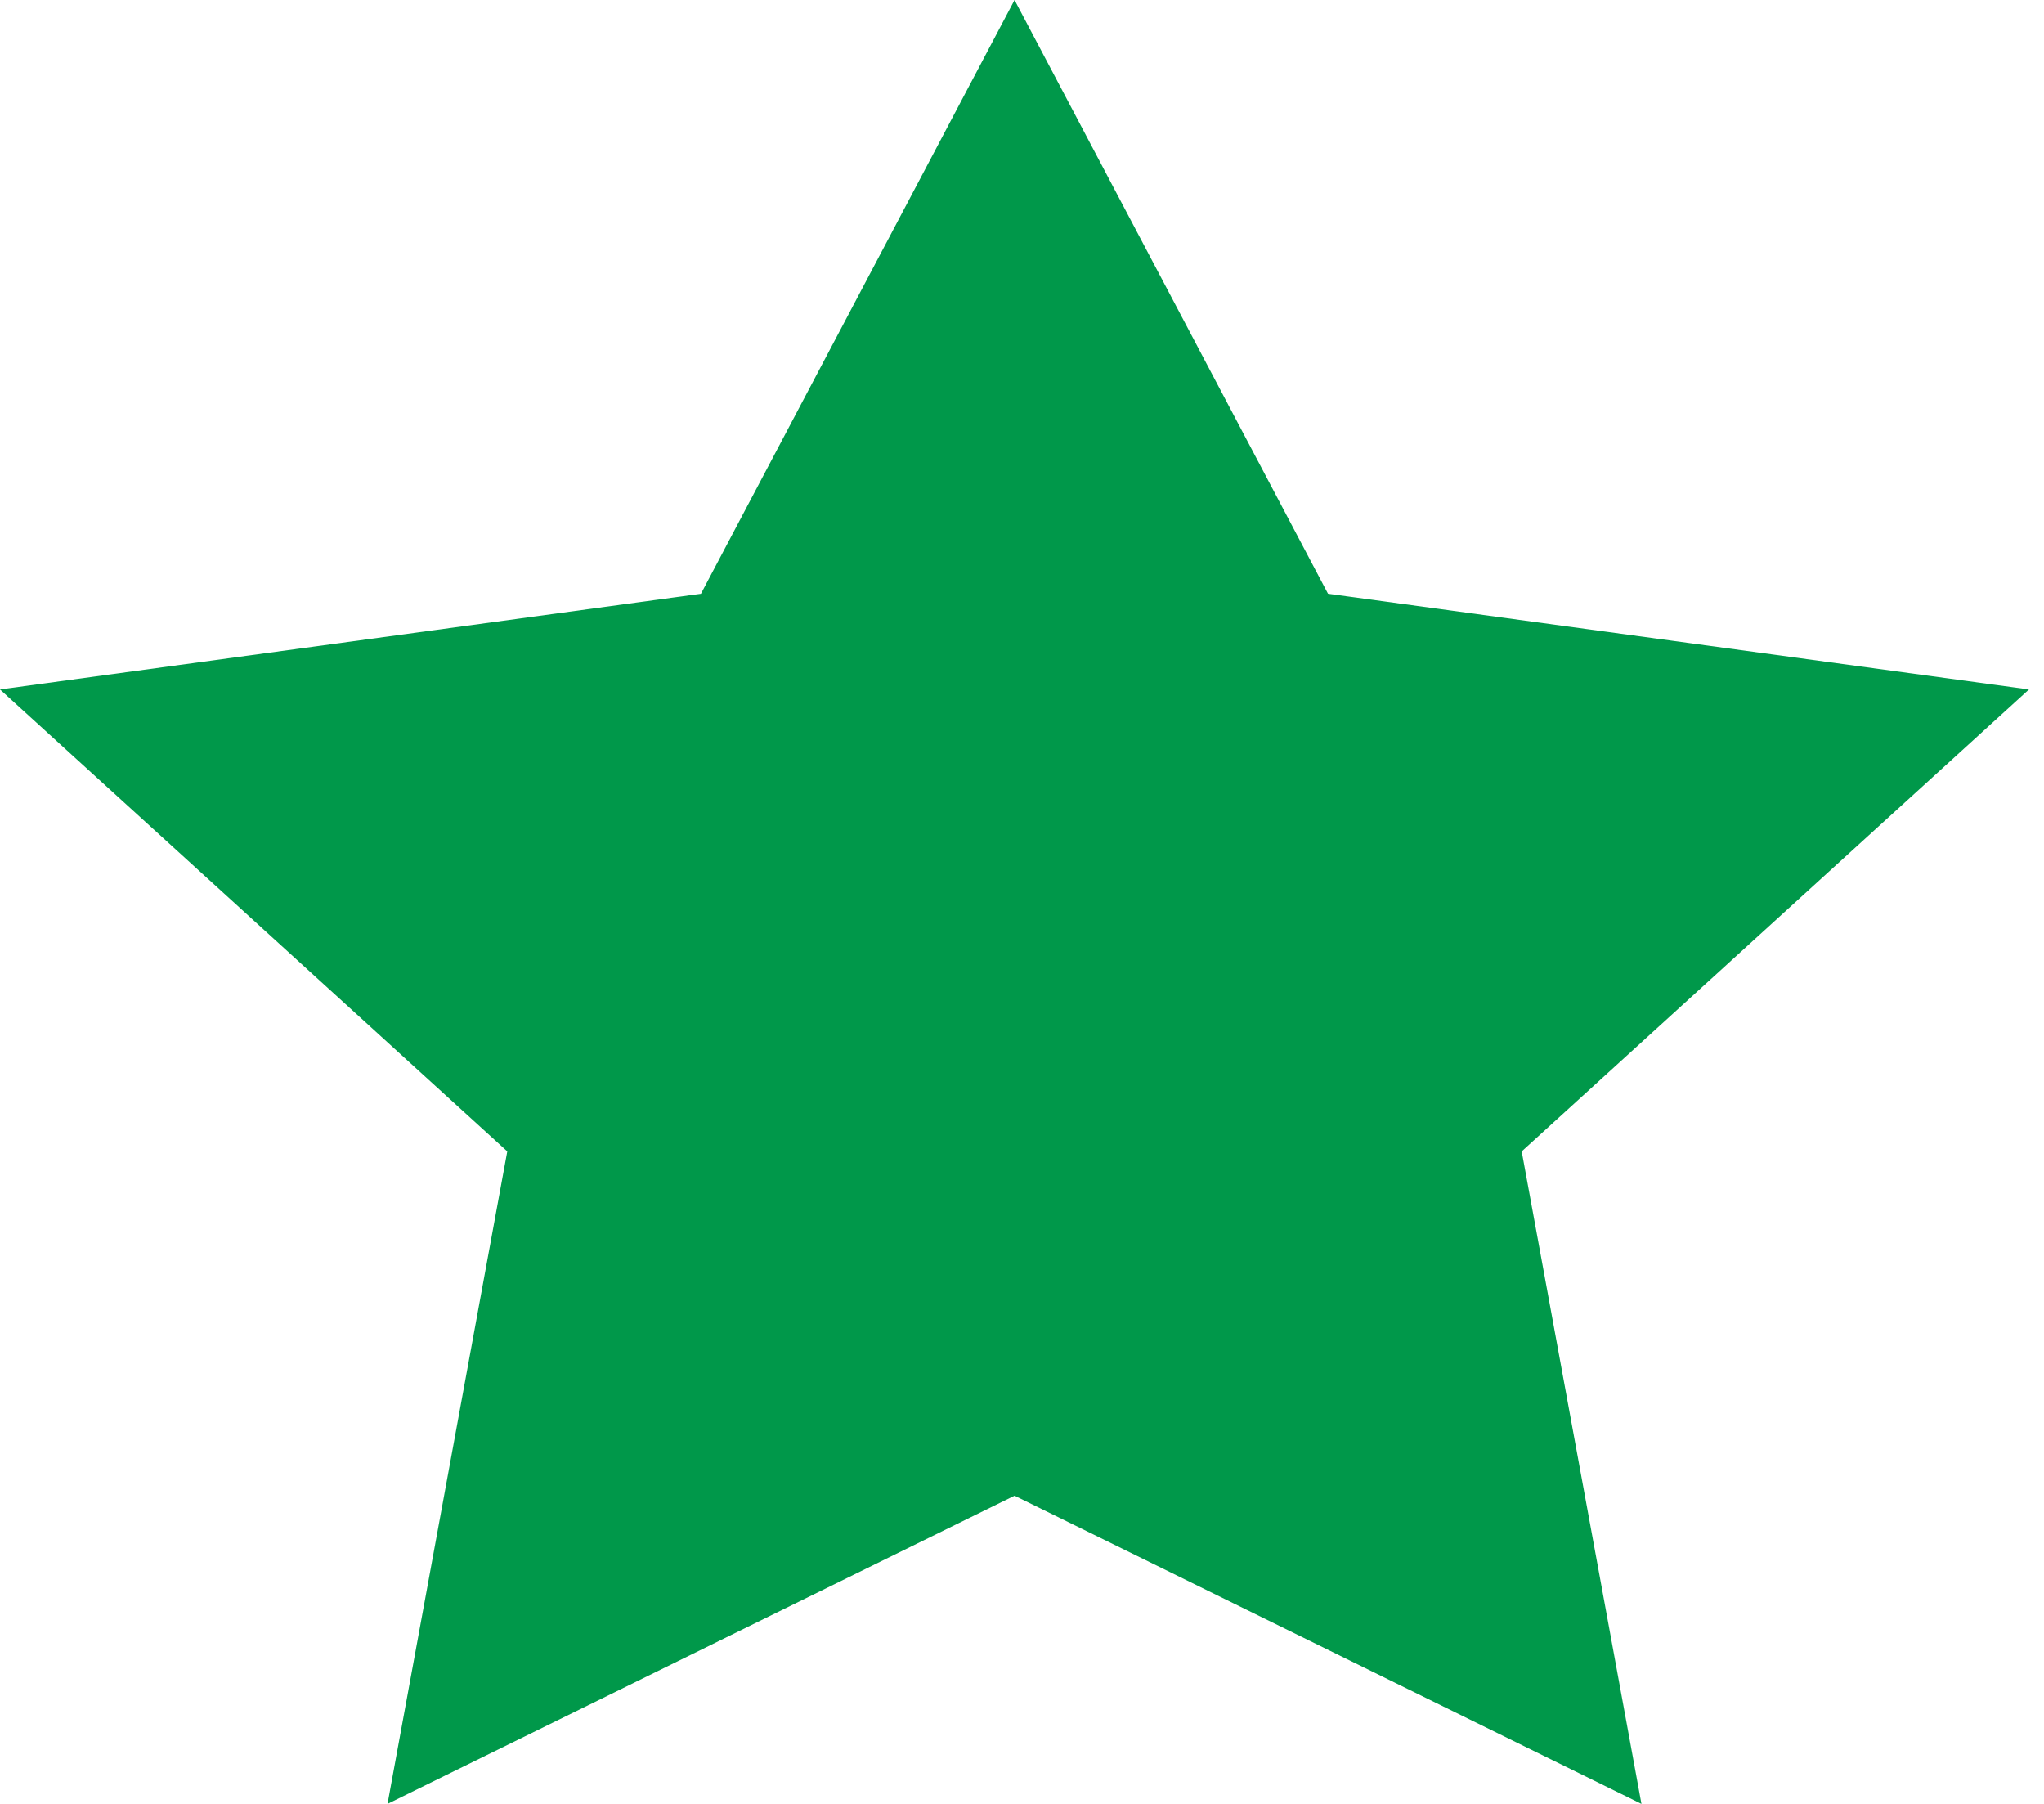
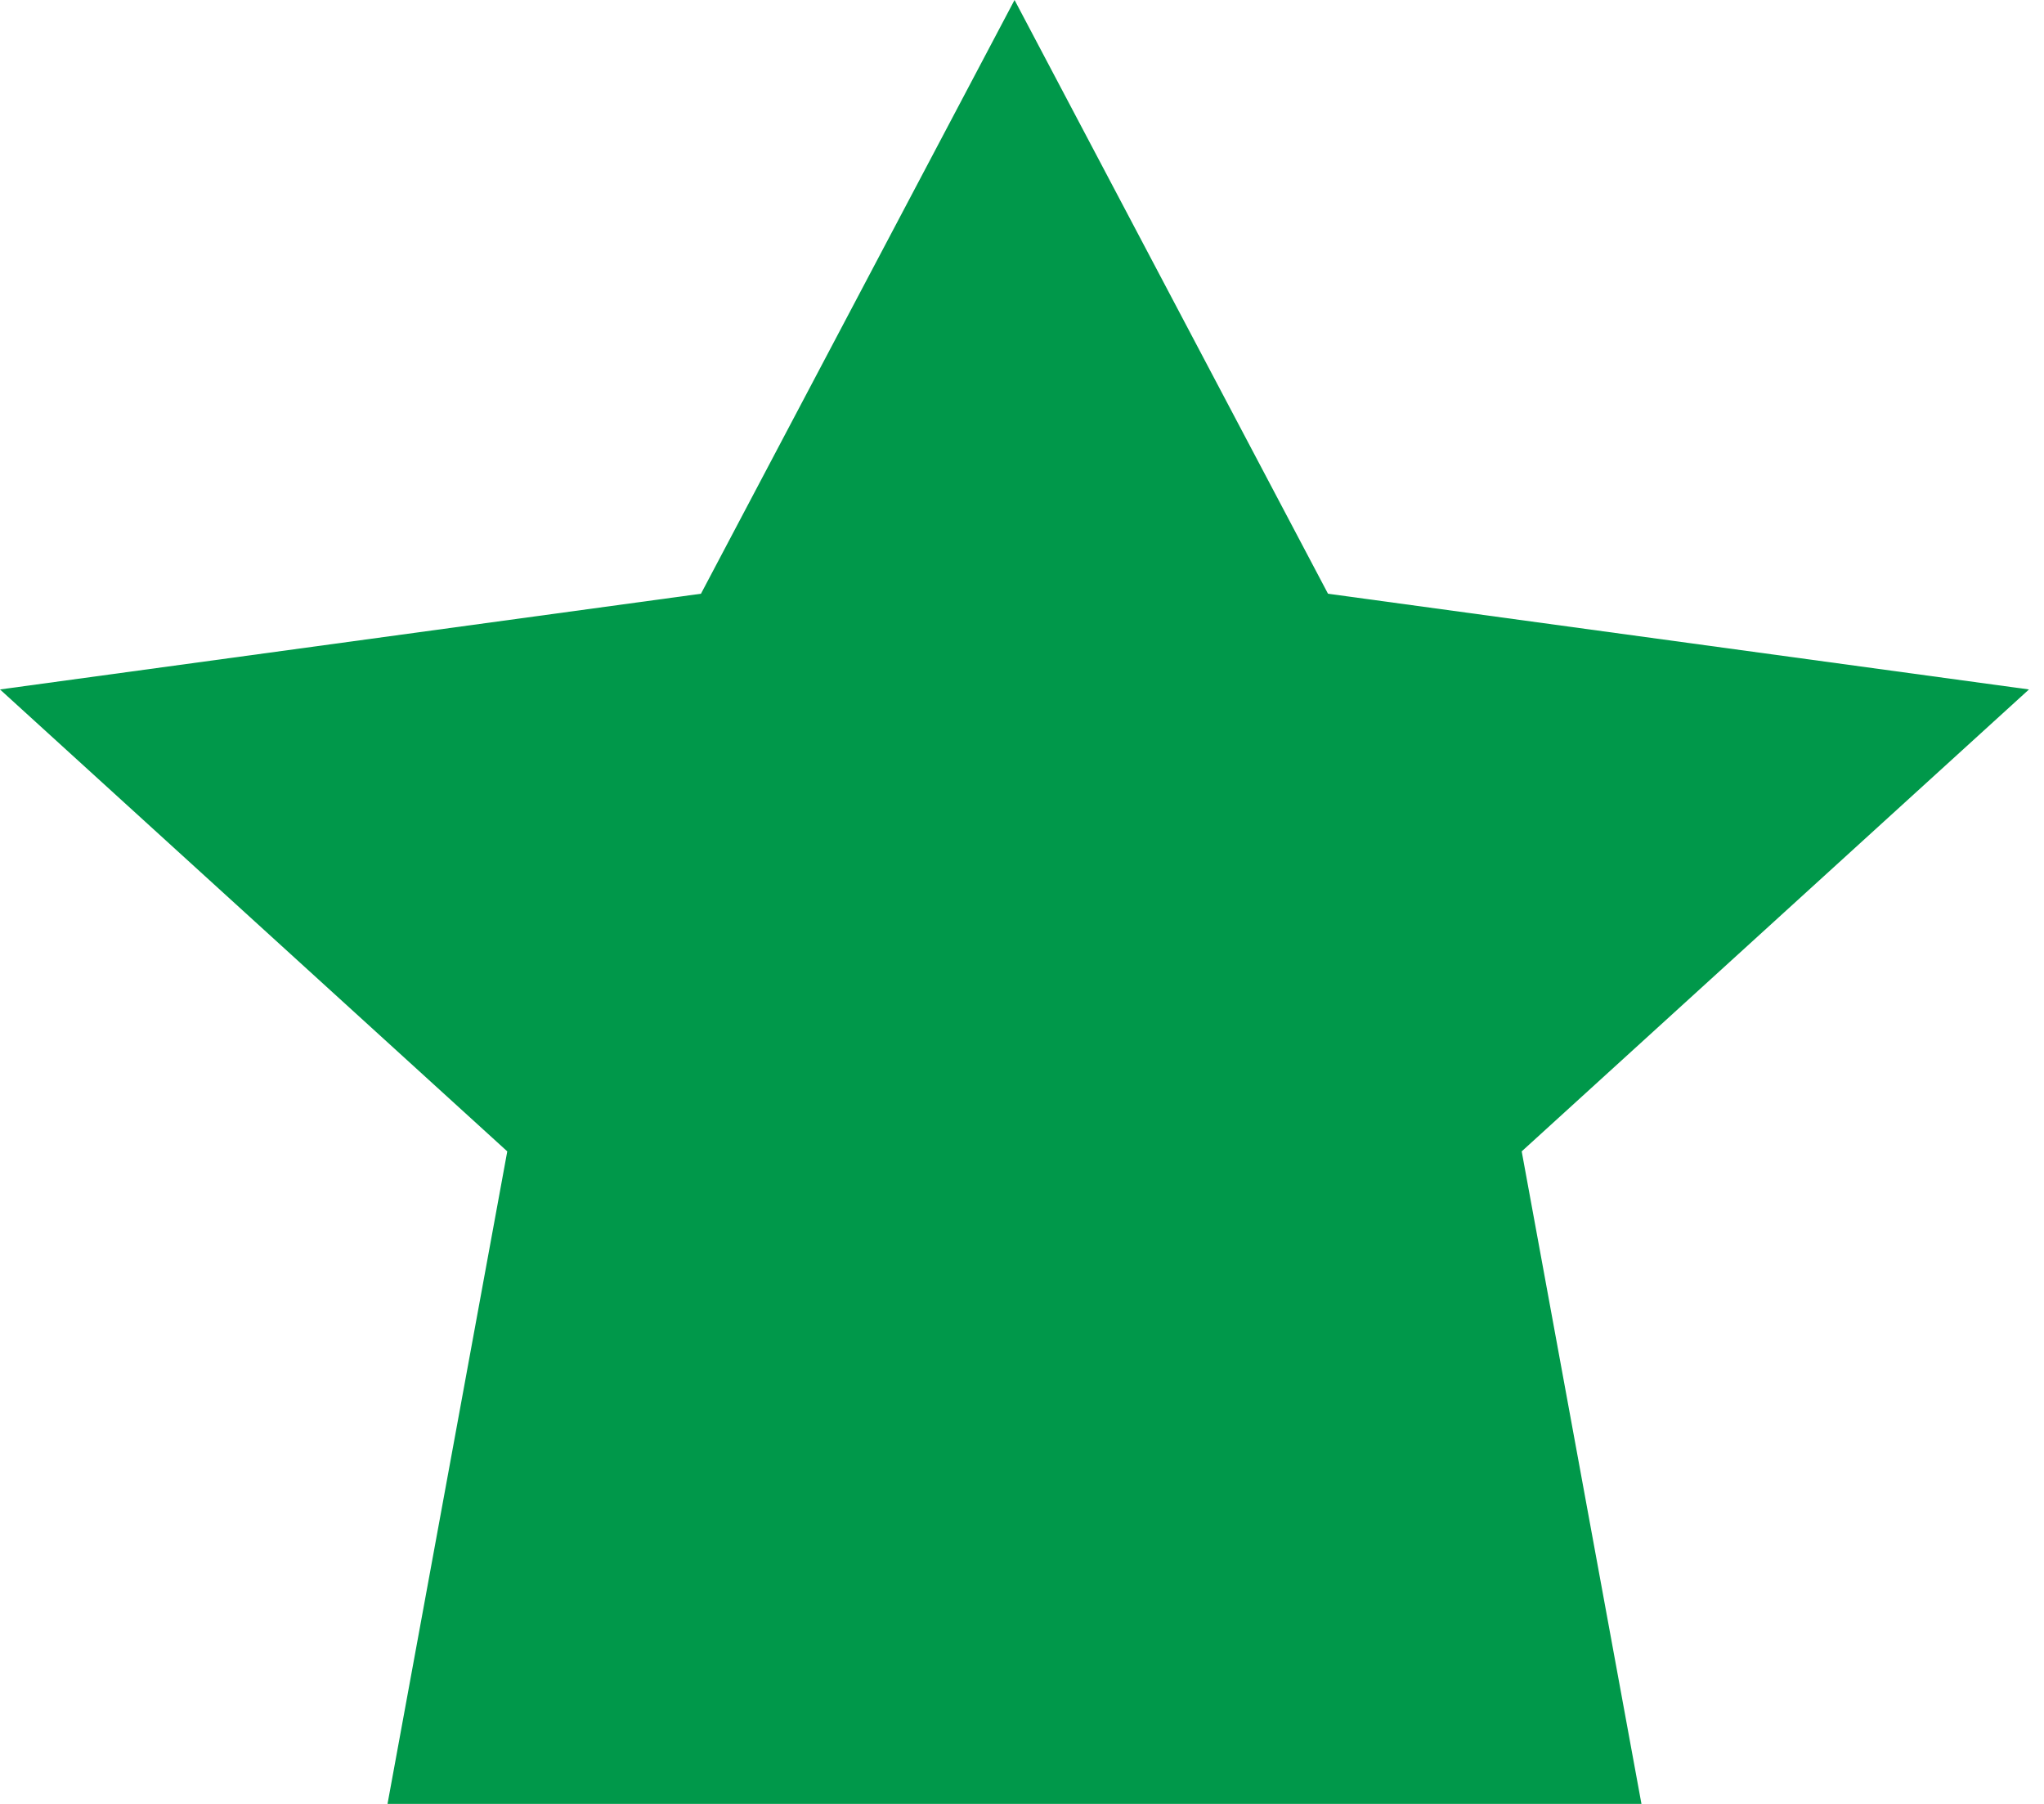
<svg xmlns="http://www.w3.org/2000/svg" width="17" height="15" viewBox="0 0 17 15" fill="none">
-   <path d="M8.438 0L11.045 4.937L16.875 5.733L12.656 9.574L13.652 15L8.438 12.437L3.223 15L4.219 9.574L0 5.733L5.83 4.937L8.438 0Z" fill="#00984A" />
+   <path d="M8.438 0L11.045 4.937L16.875 5.733L12.656 9.574L13.652 15L3.223 15L4.219 9.574L0 5.733L5.83 4.937L8.438 0Z" fill="#00984A" />
</svg>